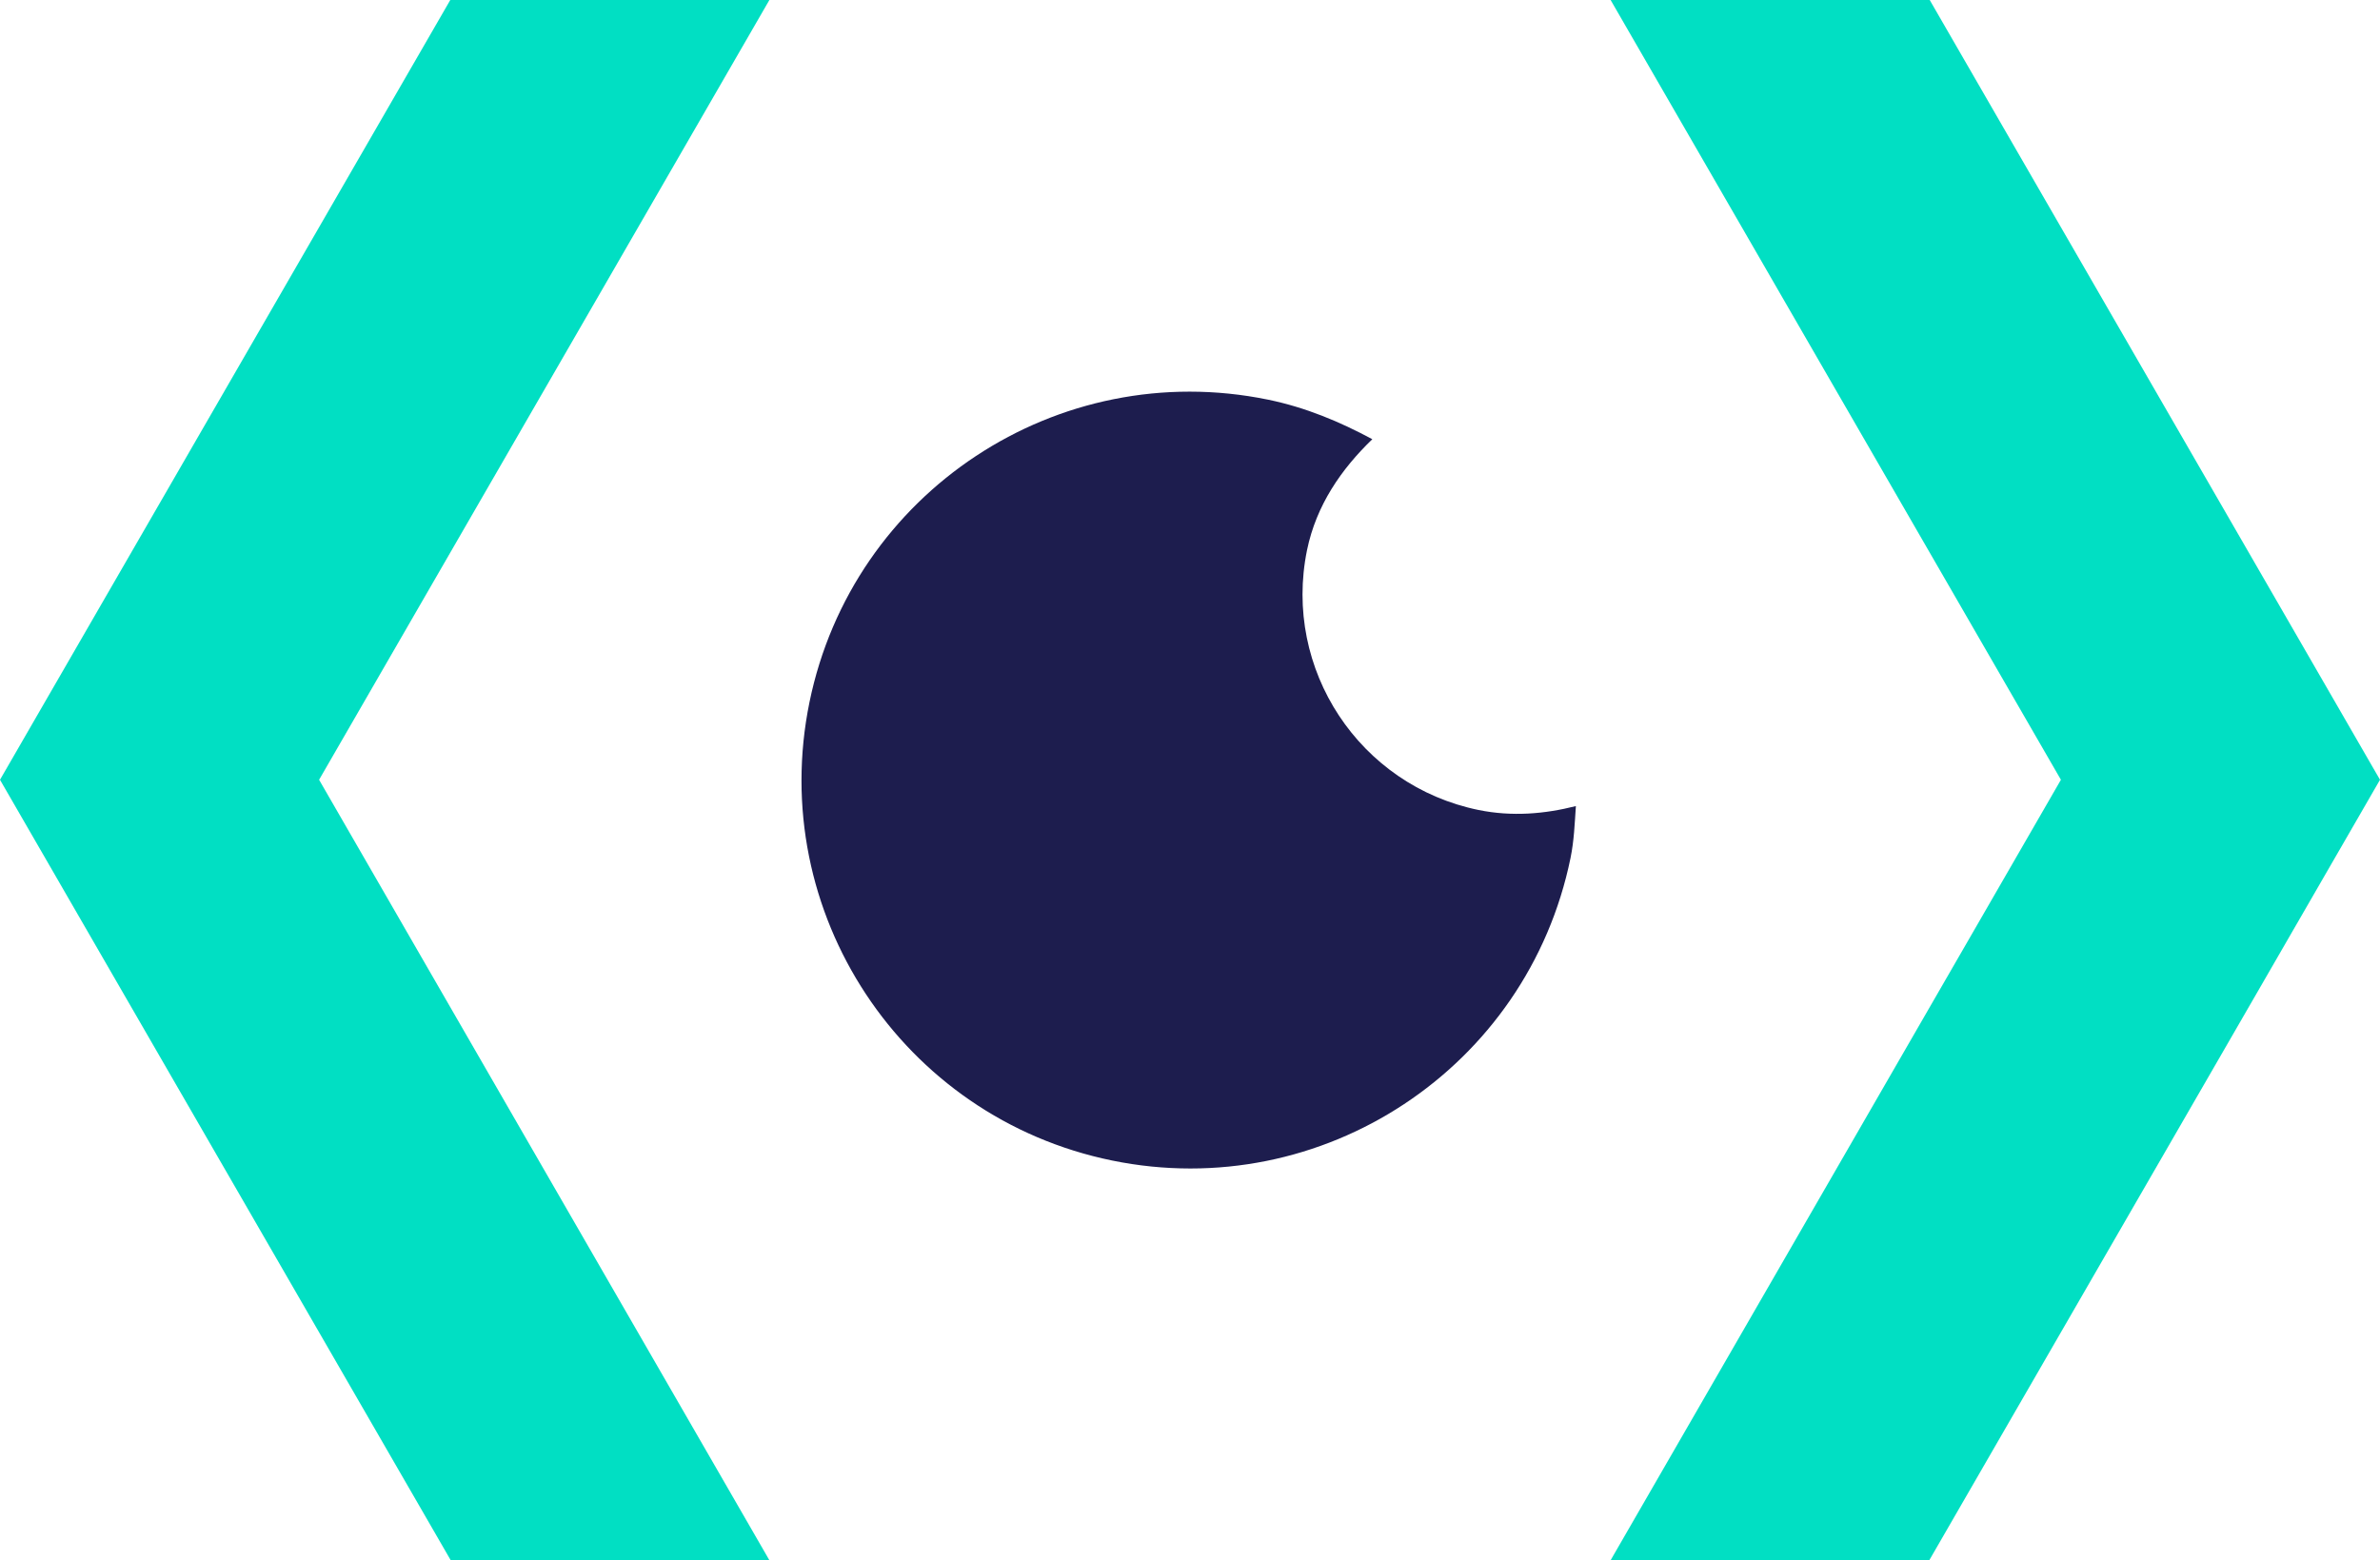
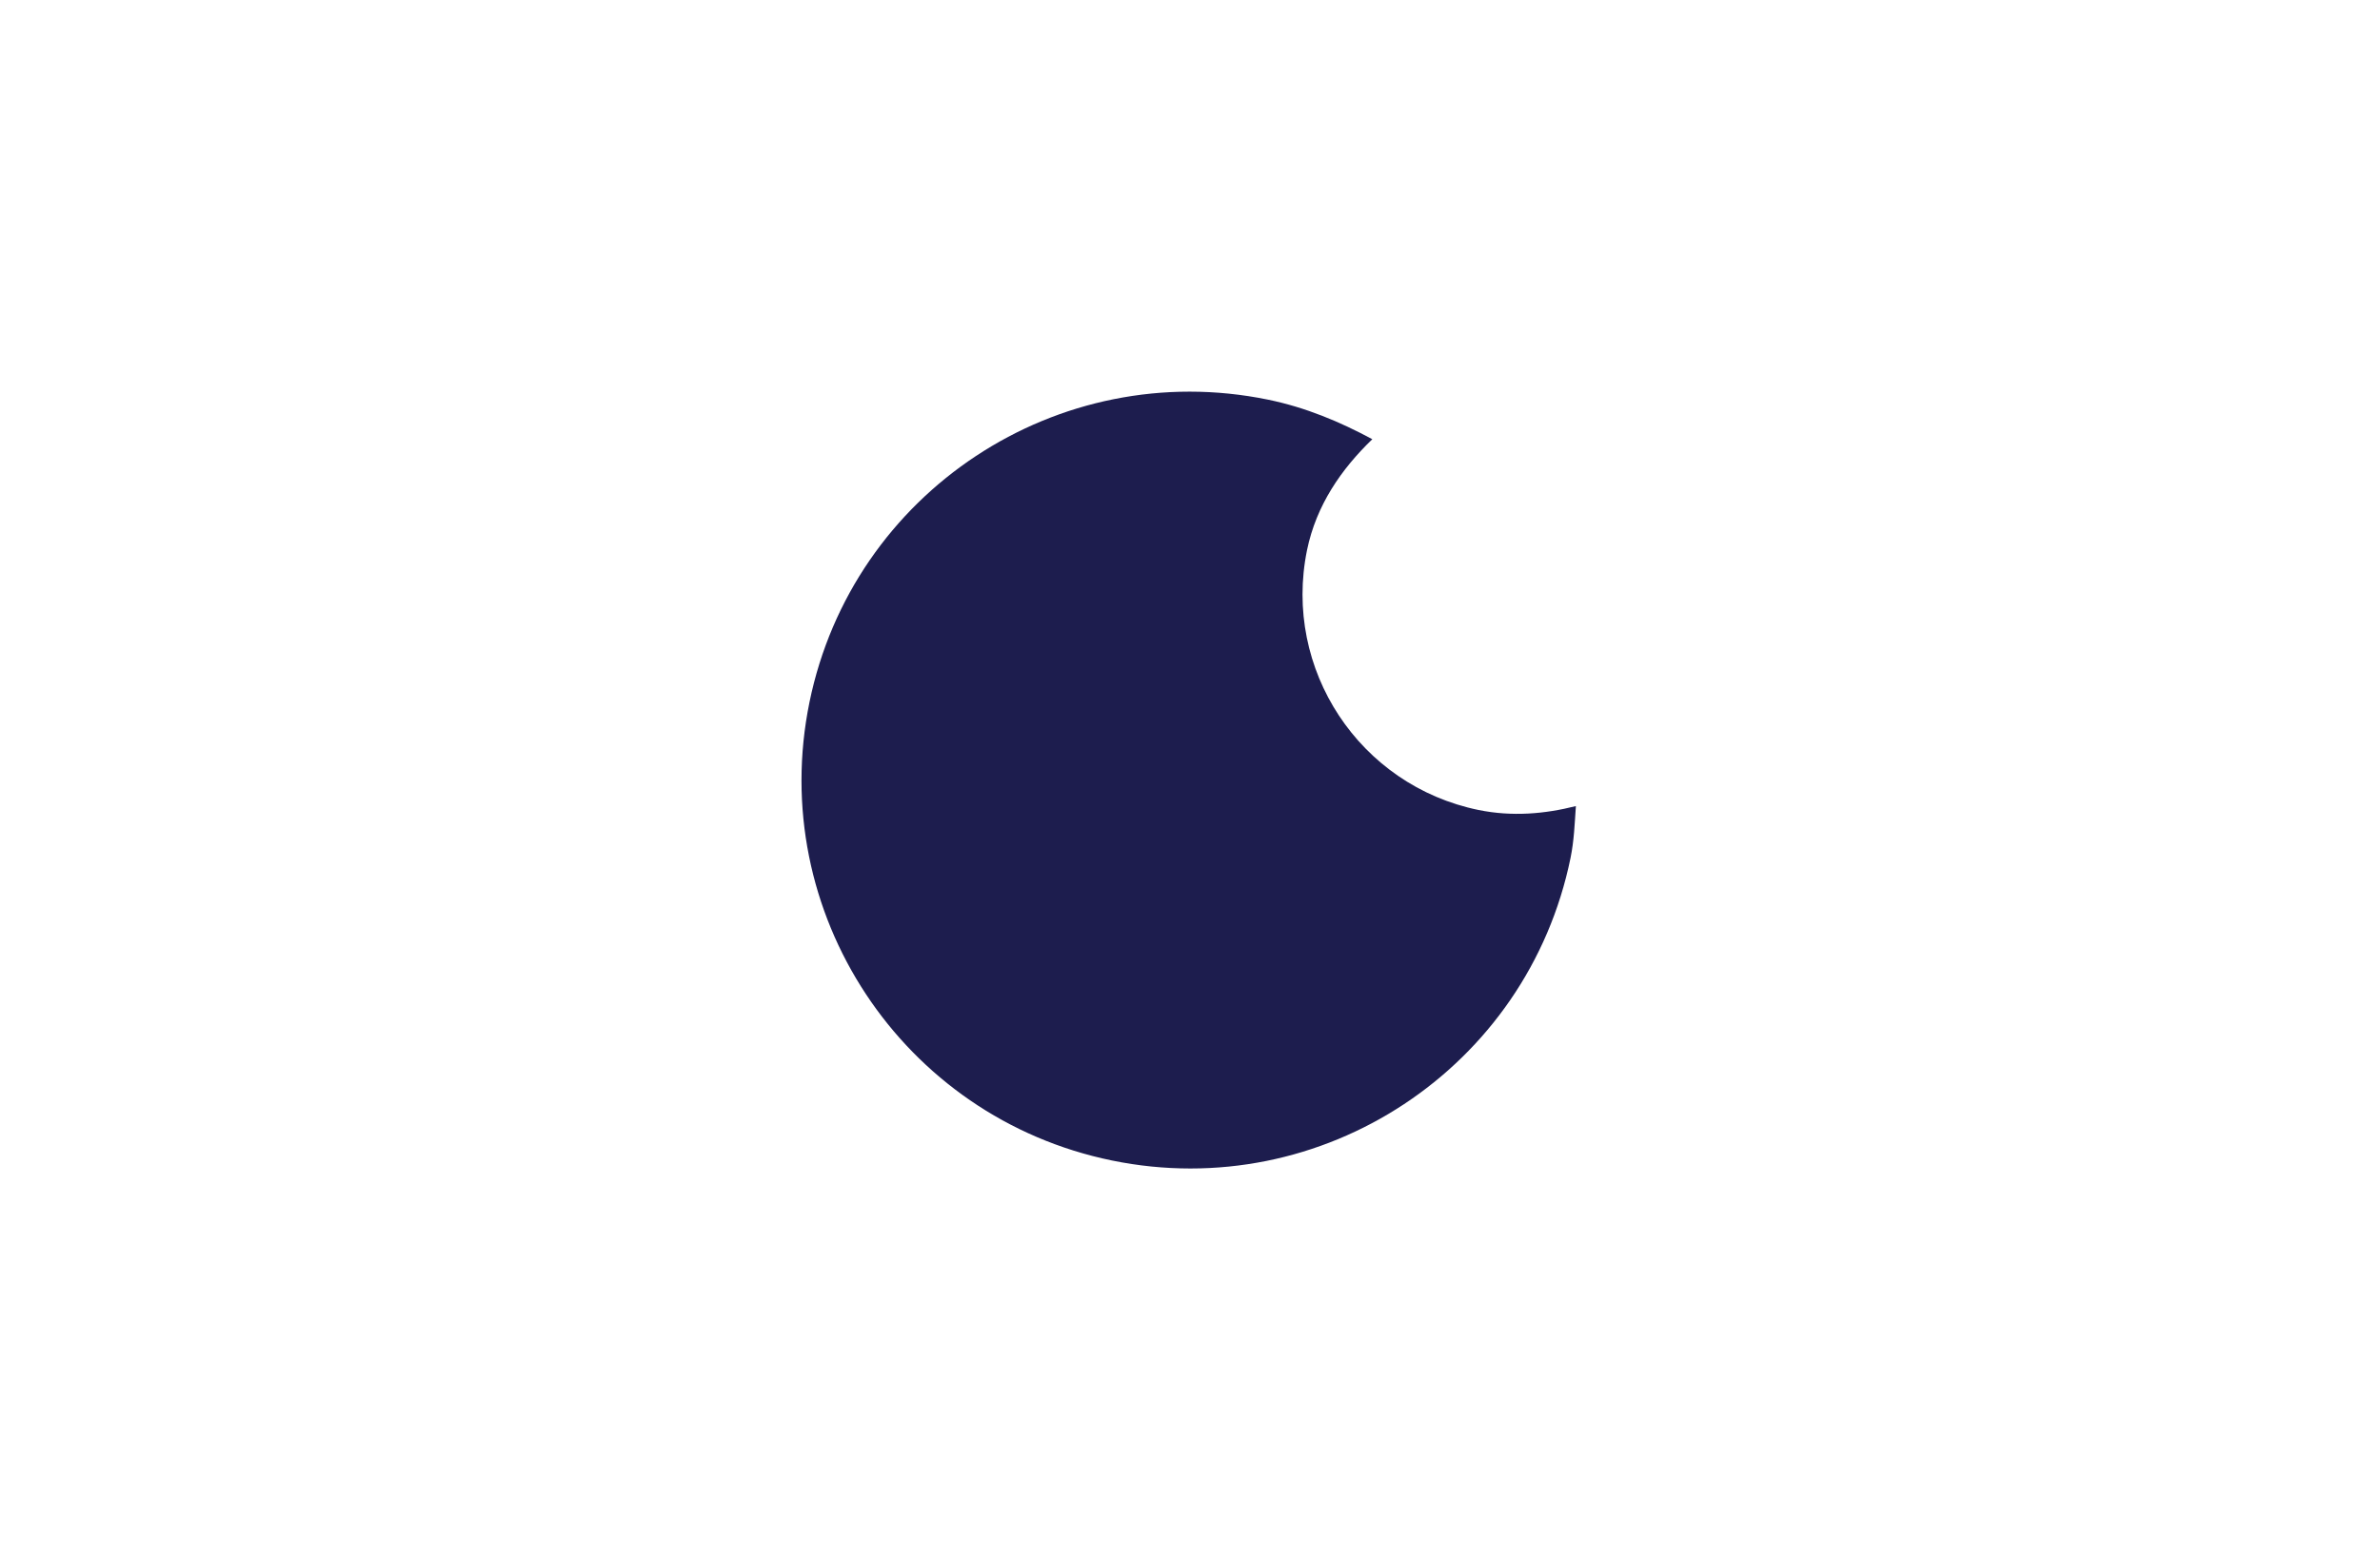
<svg xmlns="http://www.w3.org/2000/svg" id="Layer_1" viewBox="0 0 279.55 183.3">
  <defs>
    <style>.cls-1{fill:#01dfc3;}.cls-2{fill:#1d1d4e;}</style>
  </defs>
  <path class="cls-2" d="M173.67,95.16c-14-2.87-23.01-16.53-20.15-30.53,1.09-5.3,4.05-9.54,7.67-13.03-3.79-2.04-7.82-3.74-12.26-4.65-24.68-5.06-48.79,10.85-53.85,35.54-5.06,24.68,10.86,48.8,35.54,53.85,24.69,5.06,48.8-10.86,53.85-35.54,.42-2.05,.49-4.07,.63-6.1-3.66,.93-7.49,1.26-11.43,.46Z" />
-   <polygon class="cls-1" points="90.37 183.3 37.48 91.61 90.37 0 52.89 0 0 91.61 52.94 183.3 90.37 183.3" />
-   <polygon class="cls-1" points="189.18 183.3 242.07 91.61 189.18 0 226.66 0 279.55 91.61 226.61 183.3 189.18 183.3" />
</svg>